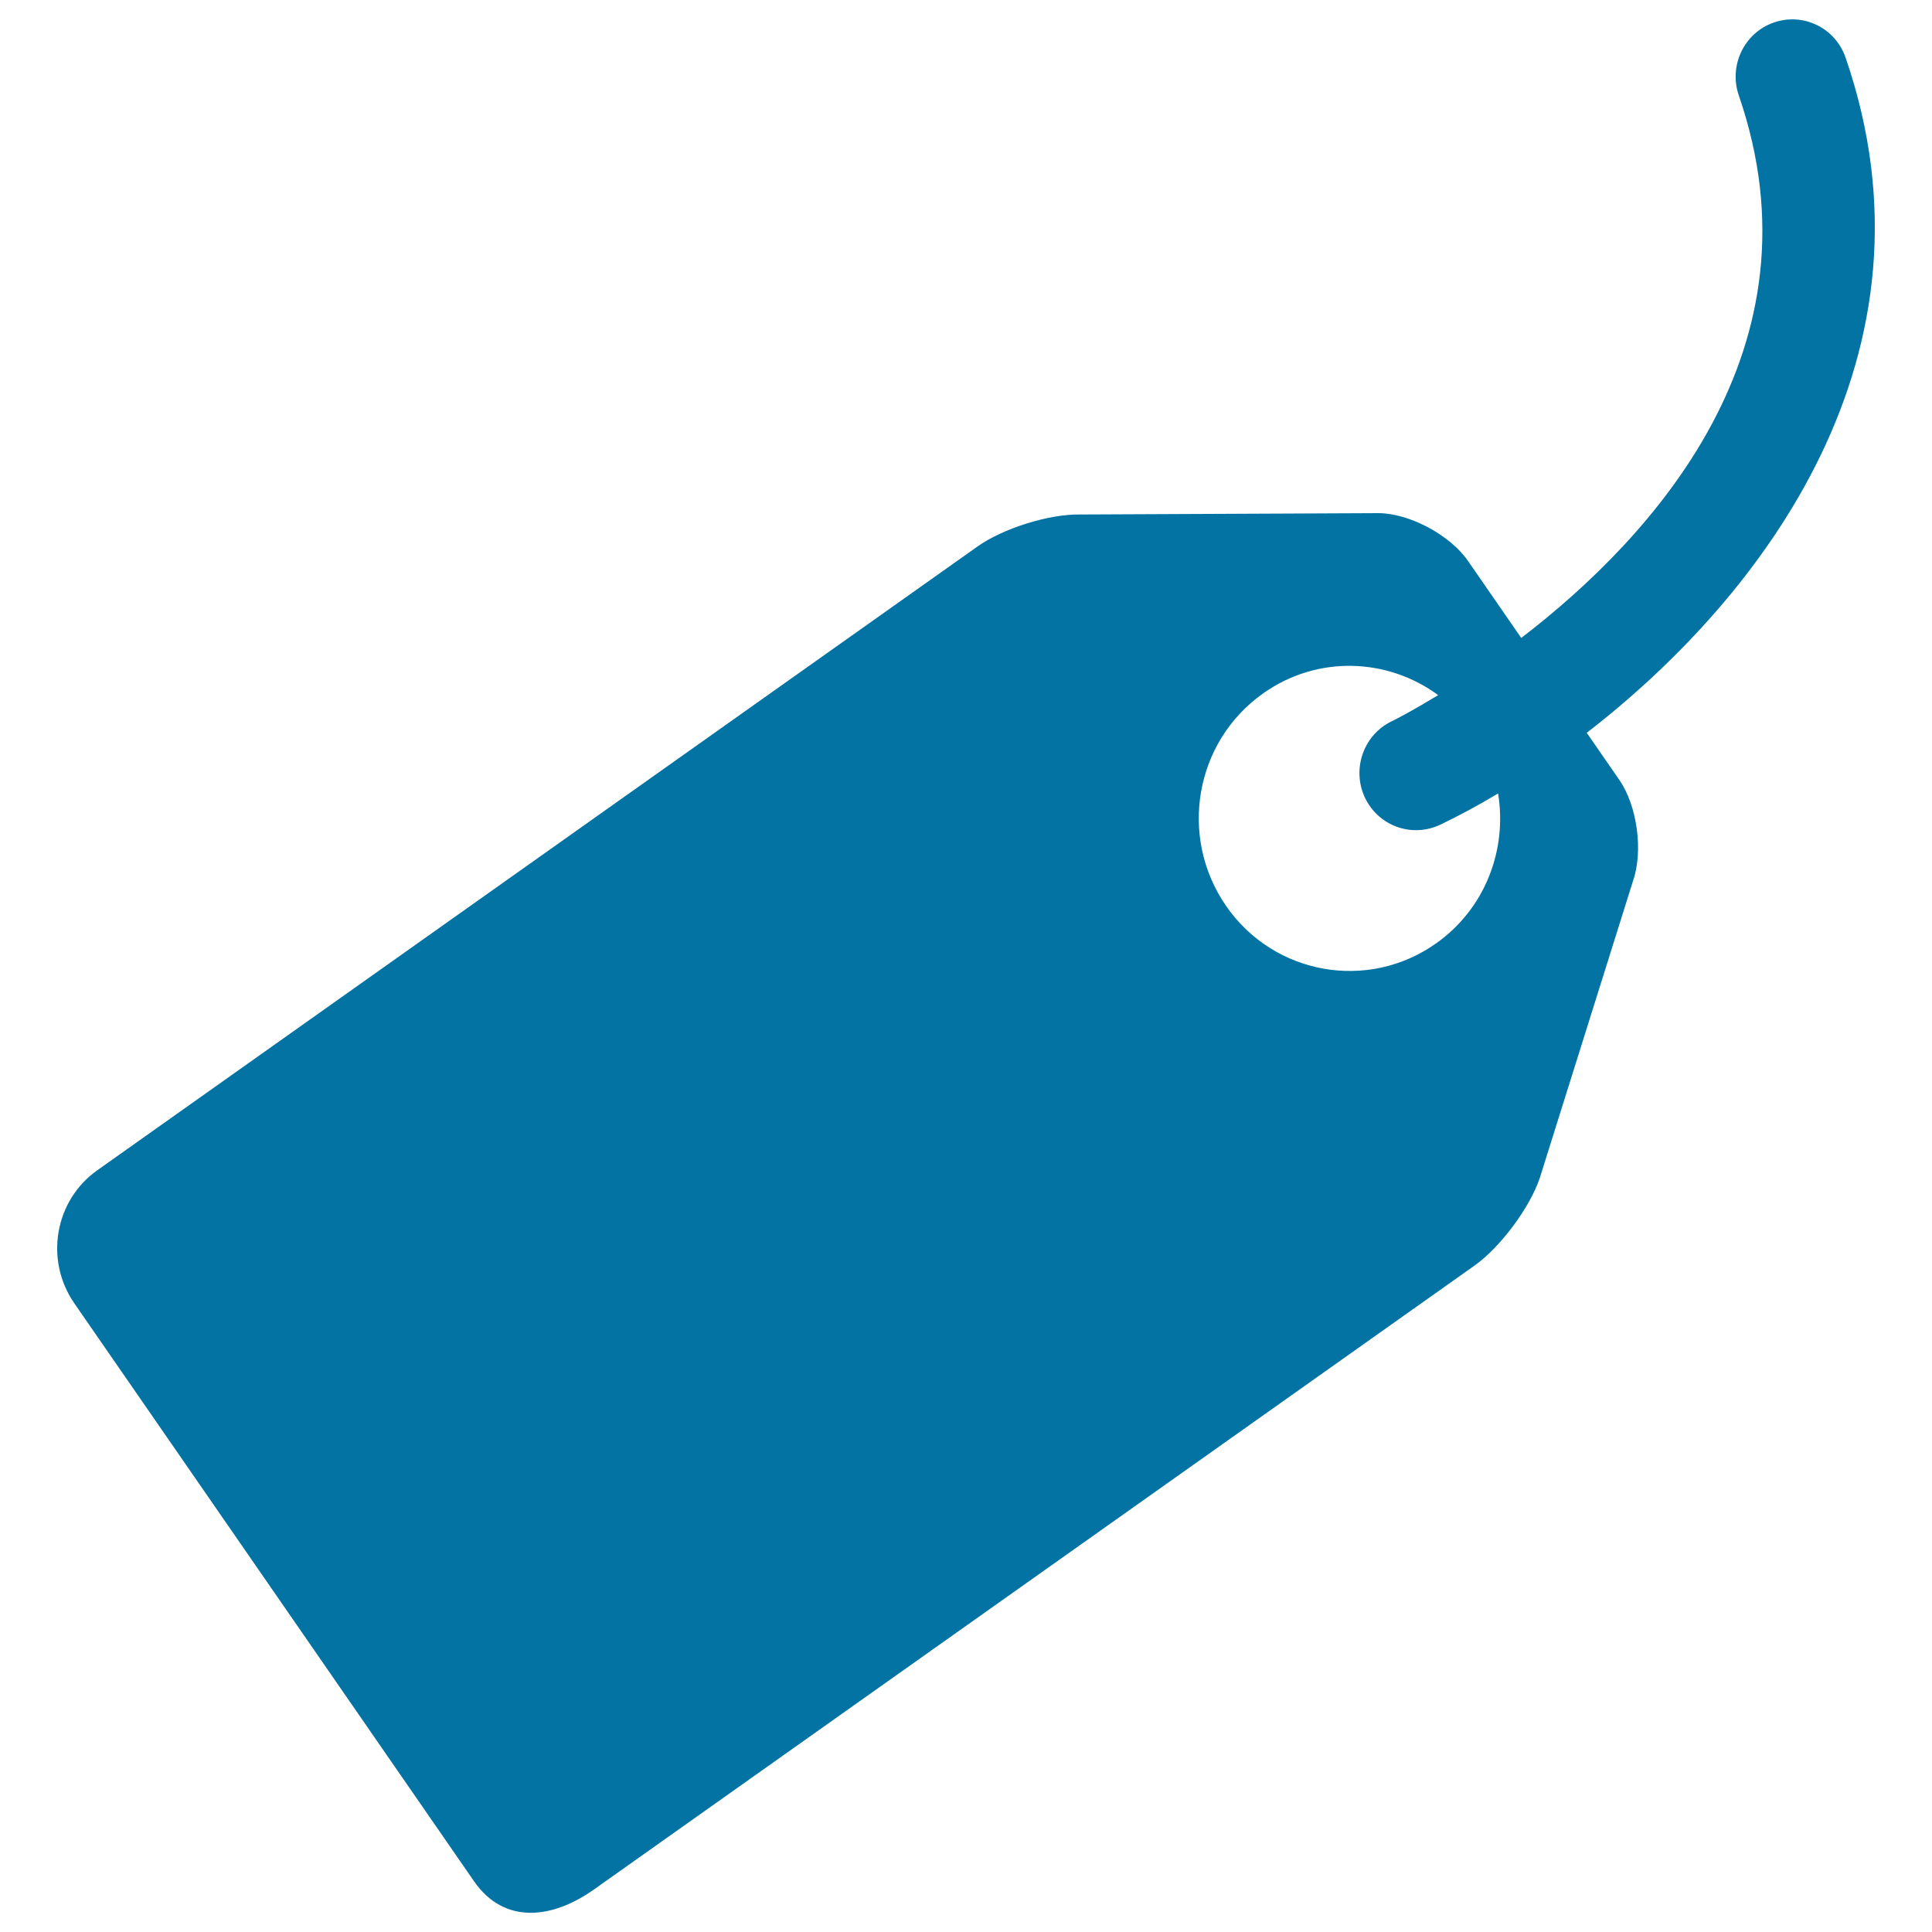
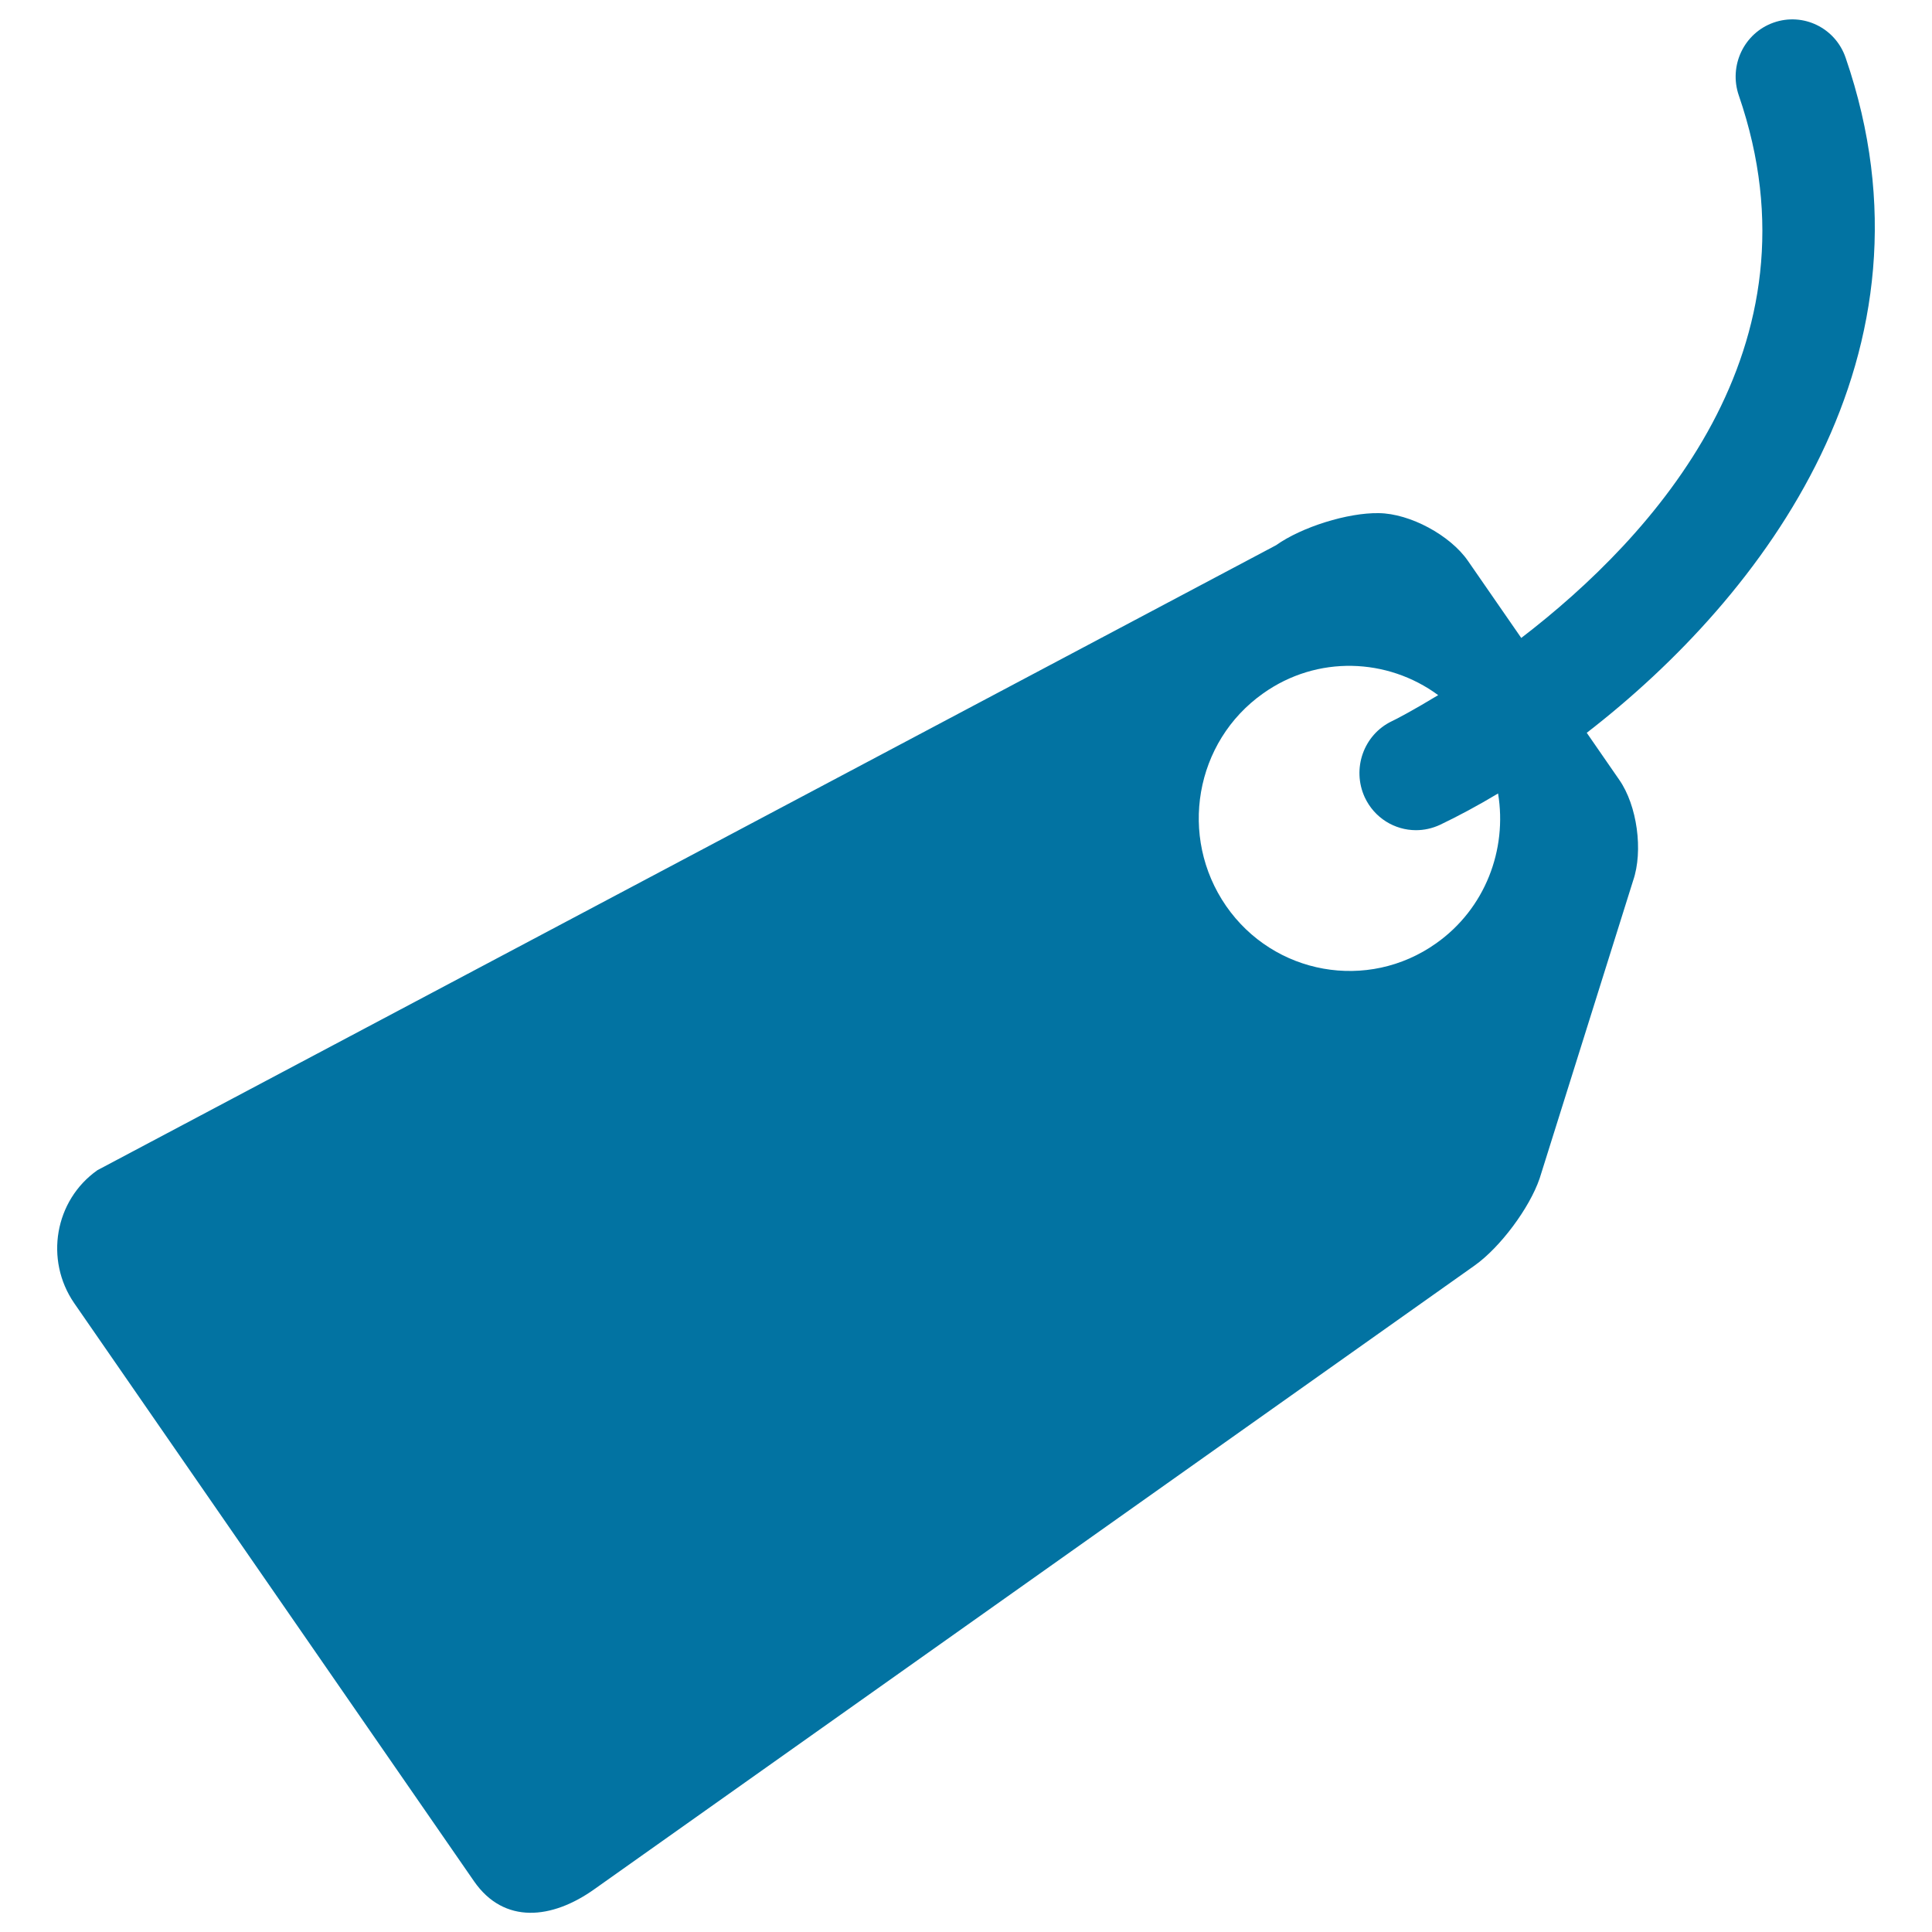
<svg xmlns="http://www.w3.org/2000/svg" viewBox="0 0 1000 1000" style="fill:#0273a2">
  <title>Price Tag SVG icon</title>
  <g>
    <g>
-       <path d="M955.3,29.9c-5.3-15.5-22-23.6-37.3-18.2c-15.3,5.4-23.3,22.3-18,37.7c45.1,130.8-44.4,228.5-112.6,280.8l-27.6-39.9c-9.2-13.3-30-24.5-46.1-24.7l-154.6,0.7c-16.1-0.3-40,7.2-53.2,16.6L50.4,605.7c-22.1,15.6-27.4,46.4-12,68.8l207,299.3c15.5,22.3,40.3,19.7,62.3,4L763.3,655c13.2-9.4,28.3-29.6,33.6-45l48.4-154.2c5.3-15.4,2.1-38.9-7.2-52.2l-16.8-24.3C913,308.4,1008,183.1,955.3,29.9z M743.3,488.3c-35.3,25-84,16.3-108.7-19.4c-24.7-35.8-16.2-85,19.2-110c28-19.9,64.4-18.4,90.6,0.9c-13.2,8-22.2,12.7-24,13.5c-14.6,7-20.8,24.6-14,39.4c5,10.7,15.5,17,26.5,17c4.2,0,8.4-0.9,12.5-2.8c9.4-4.5,19.5-9.9,30-16.2C780.2,439.7,768.8,470.3,743.3,488.3z" />
+       <path d="M955.3,29.9c-5.3-15.5-22-23.6-37.3-18.2c-15.3,5.4-23.3,22.3-18,37.7c45.1,130.8-44.4,228.5-112.6,280.8l-27.6-39.9c-9.2-13.3-30-24.5-46.1-24.7c-16.1-0.3-40,7.2-53.2,16.6L50.4,605.7c-22.1,15.6-27.4,46.4-12,68.8l207,299.3c15.5,22.3,40.3,19.7,62.3,4L763.3,655c13.2-9.4,28.3-29.6,33.6-45l48.4-154.2c5.3-15.4,2.1-38.9-7.2-52.2l-16.8-24.3C913,308.4,1008,183.1,955.3,29.9z M743.3,488.3c-35.3,25-84,16.3-108.7-19.4c-24.7-35.8-16.2-85,19.2-110c28-19.9,64.4-18.4,90.6,0.9c-13.2,8-22.2,12.7-24,13.5c-14.6,7-20.8,24.6-14,39.4c5,10.7,15.5,17,26.5,17c4.2,0,8.4-0.9,12.5-2.8c9.4-4.5,19.5-9.9,30-16.2C780.2,439.7,768.8,470.3,743.3,488.3z" />
    </g>
  </g>
</svg>